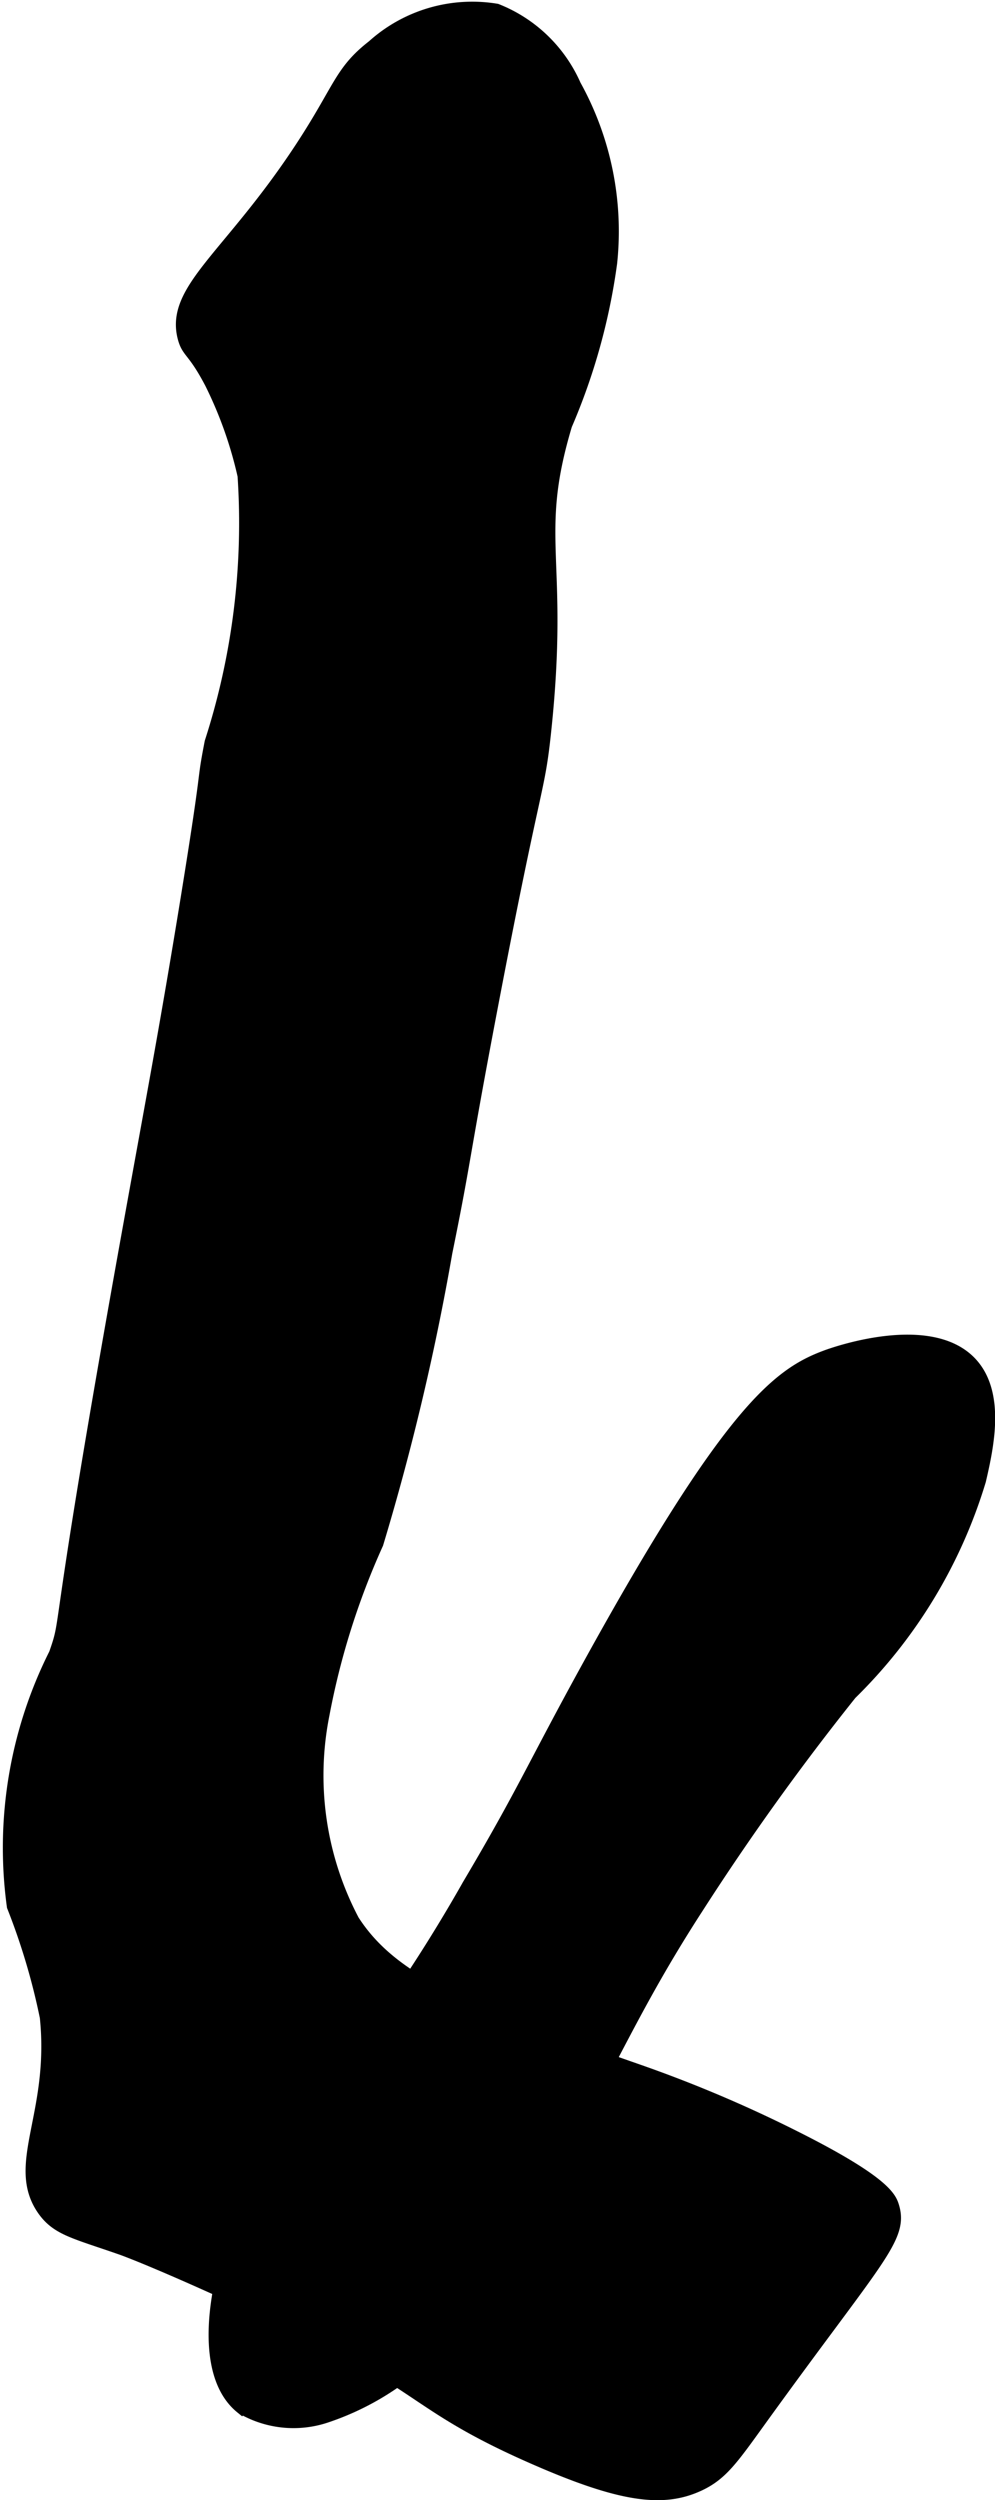
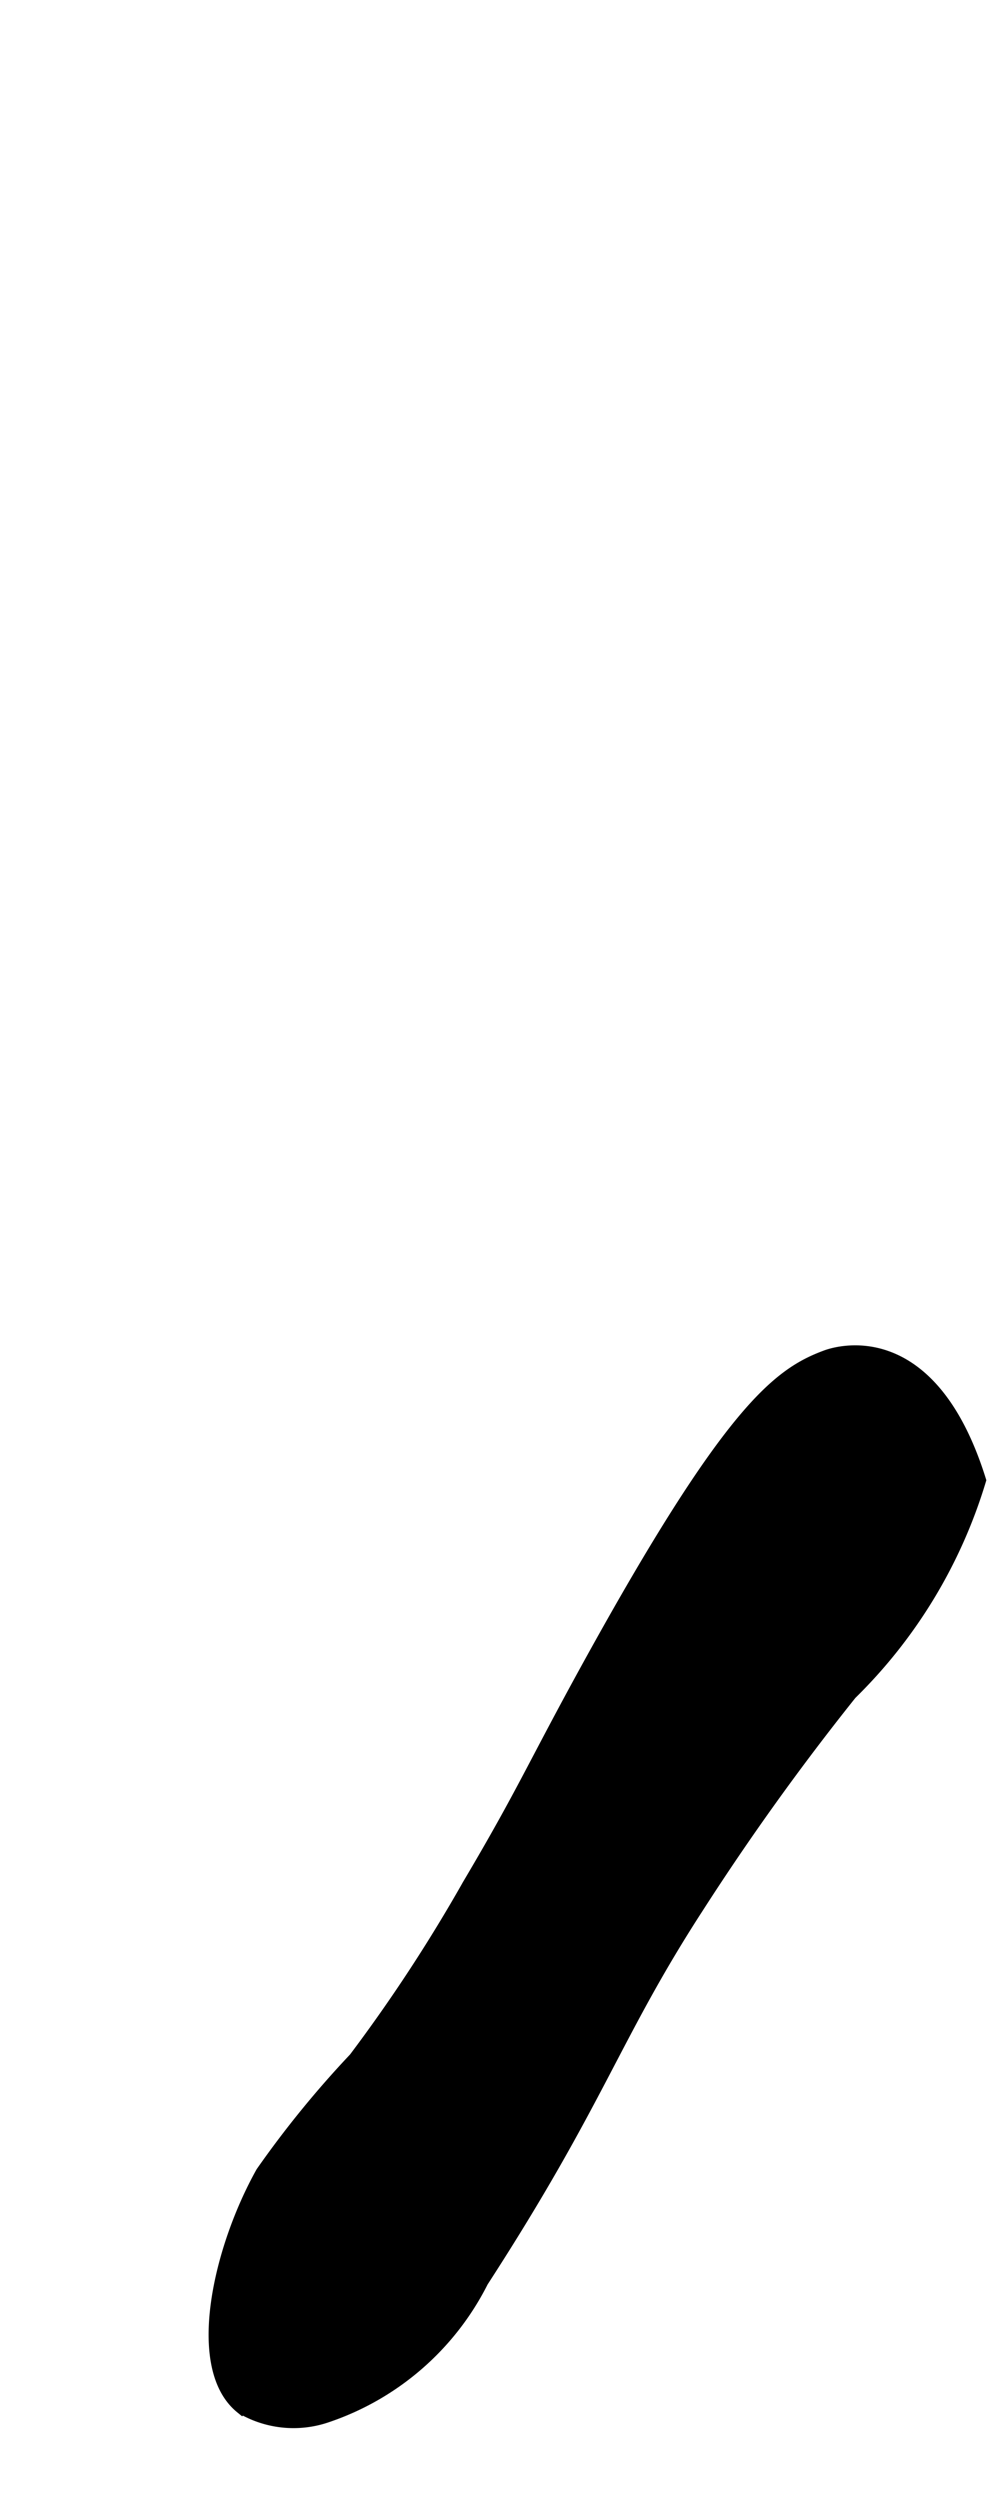
<svg xmlns="http://www.w3.org/2000/svg" version="1.1" width="3.738mm" height="9.386mm" viewBox="0 0 10.595 26.607">
  <defs>
    <style type="text/css">
      .a {
        stroke: #000;
        stroke-miterlimit: 10;
        stroke-width: 0.15px;
      }
    </style>
  </defs>
-   <path class="a" d="M3.977.497c-.349.271-.348.449-.766,1.085C2.45,2.739,1.831,3.084,1.966,3.593c.042.157.1.122.287.479a4.358,4.358,0,0,1,.351.989,7.596,7.596,0,0,1-.351,2.84c-.096.495-.005.118-.255,1.66-.222,1.366-.369,2.133-.606,3.447-.834,4.616-.641,4.146-.798,4.596a4.581,4.581,0,0,0-.447,2.681A7.042,7.042,0,0,1,.498,21.465C.605,22.496.137,23.033.466,23.508c.146.21.332.241.83.415 0,0,.498.174,2.011.894,1.214.578,1.171.806,2.394,1.34.917.401,1.354.452,1.723.287.251-.112.362-.275.67-.702C9.342,24.014,9.605,23.81,9.498,23.476c-.028-.086-.105-.26-1.053-.734a13.931,13.931,0,0,0-1.66-.702c-1.725-.603-2.587-.904-3.032-1.596a3.32,3.32,0,0,1-.319-2.202,8.003,8.003,0,0,1,.574-1.819,26.365,26.365,0,0,0,.734-3.096c.212-1.039.171-.97.479-2.585.476-2.499.502-2.284.574-2.968.195-1.846-.14-2.043.223-3.255a6.576,6.576,0,0,0,.479-1.723,3.193,3.193,0,0,0-.383-1.883A1.514,1.514,0,0,0,5.285.114,1.57,1.57,0,0,0,3.977.497Z" />
-   <path class="a" d="M8.796,14.444c-.498.186-1.021.565-2.521,3.287-.585,1.062-.691,1.341-1.277,2.33a17.053,17.053,0,0,1-1.213,1.851,10.702,10.702,0,0,0-.989,1.213c-.455.814-.741,2.068-.223,2.489a1.083,1.083,0,0,0,.894.096,2.876,2.876,0,0,0,1.66-1.436c1.255-1.937,1.399-2.603,2.298-3.989a27.143,27.143,0,0,1,1.628-2.266,5.324,5.324,0,0,0,1.372-2.266c.084-.361.207-.926-.096-1.245C9.891,14.048,8.867,14.417,8.796,14.444Z" />
+   <path class="a" d="M8.796,14.444c-.498.186-1.021.565-2.521,3.287-.585,1.062-.691,1.341-1.277,2.33a17.053,17.053,0,0,1-1.213,1.851,10.702,10.702,0,0,0-.989,1.213c-.455.814-.741,2.068-.223,2.489a1.083,1.083,0,0,0,.894.096,2.876,2.876,0,0,0,1.66-1.436c1.255-1.937,1.399-2.603,2.298-3.989a27.143,27.143,0,0,1,1.628-2.266,5.324,5.324,0,0,0,1.372-2.266C9.891,14.048,8.867,14.417,8.796,14.444Z" />
</svg>